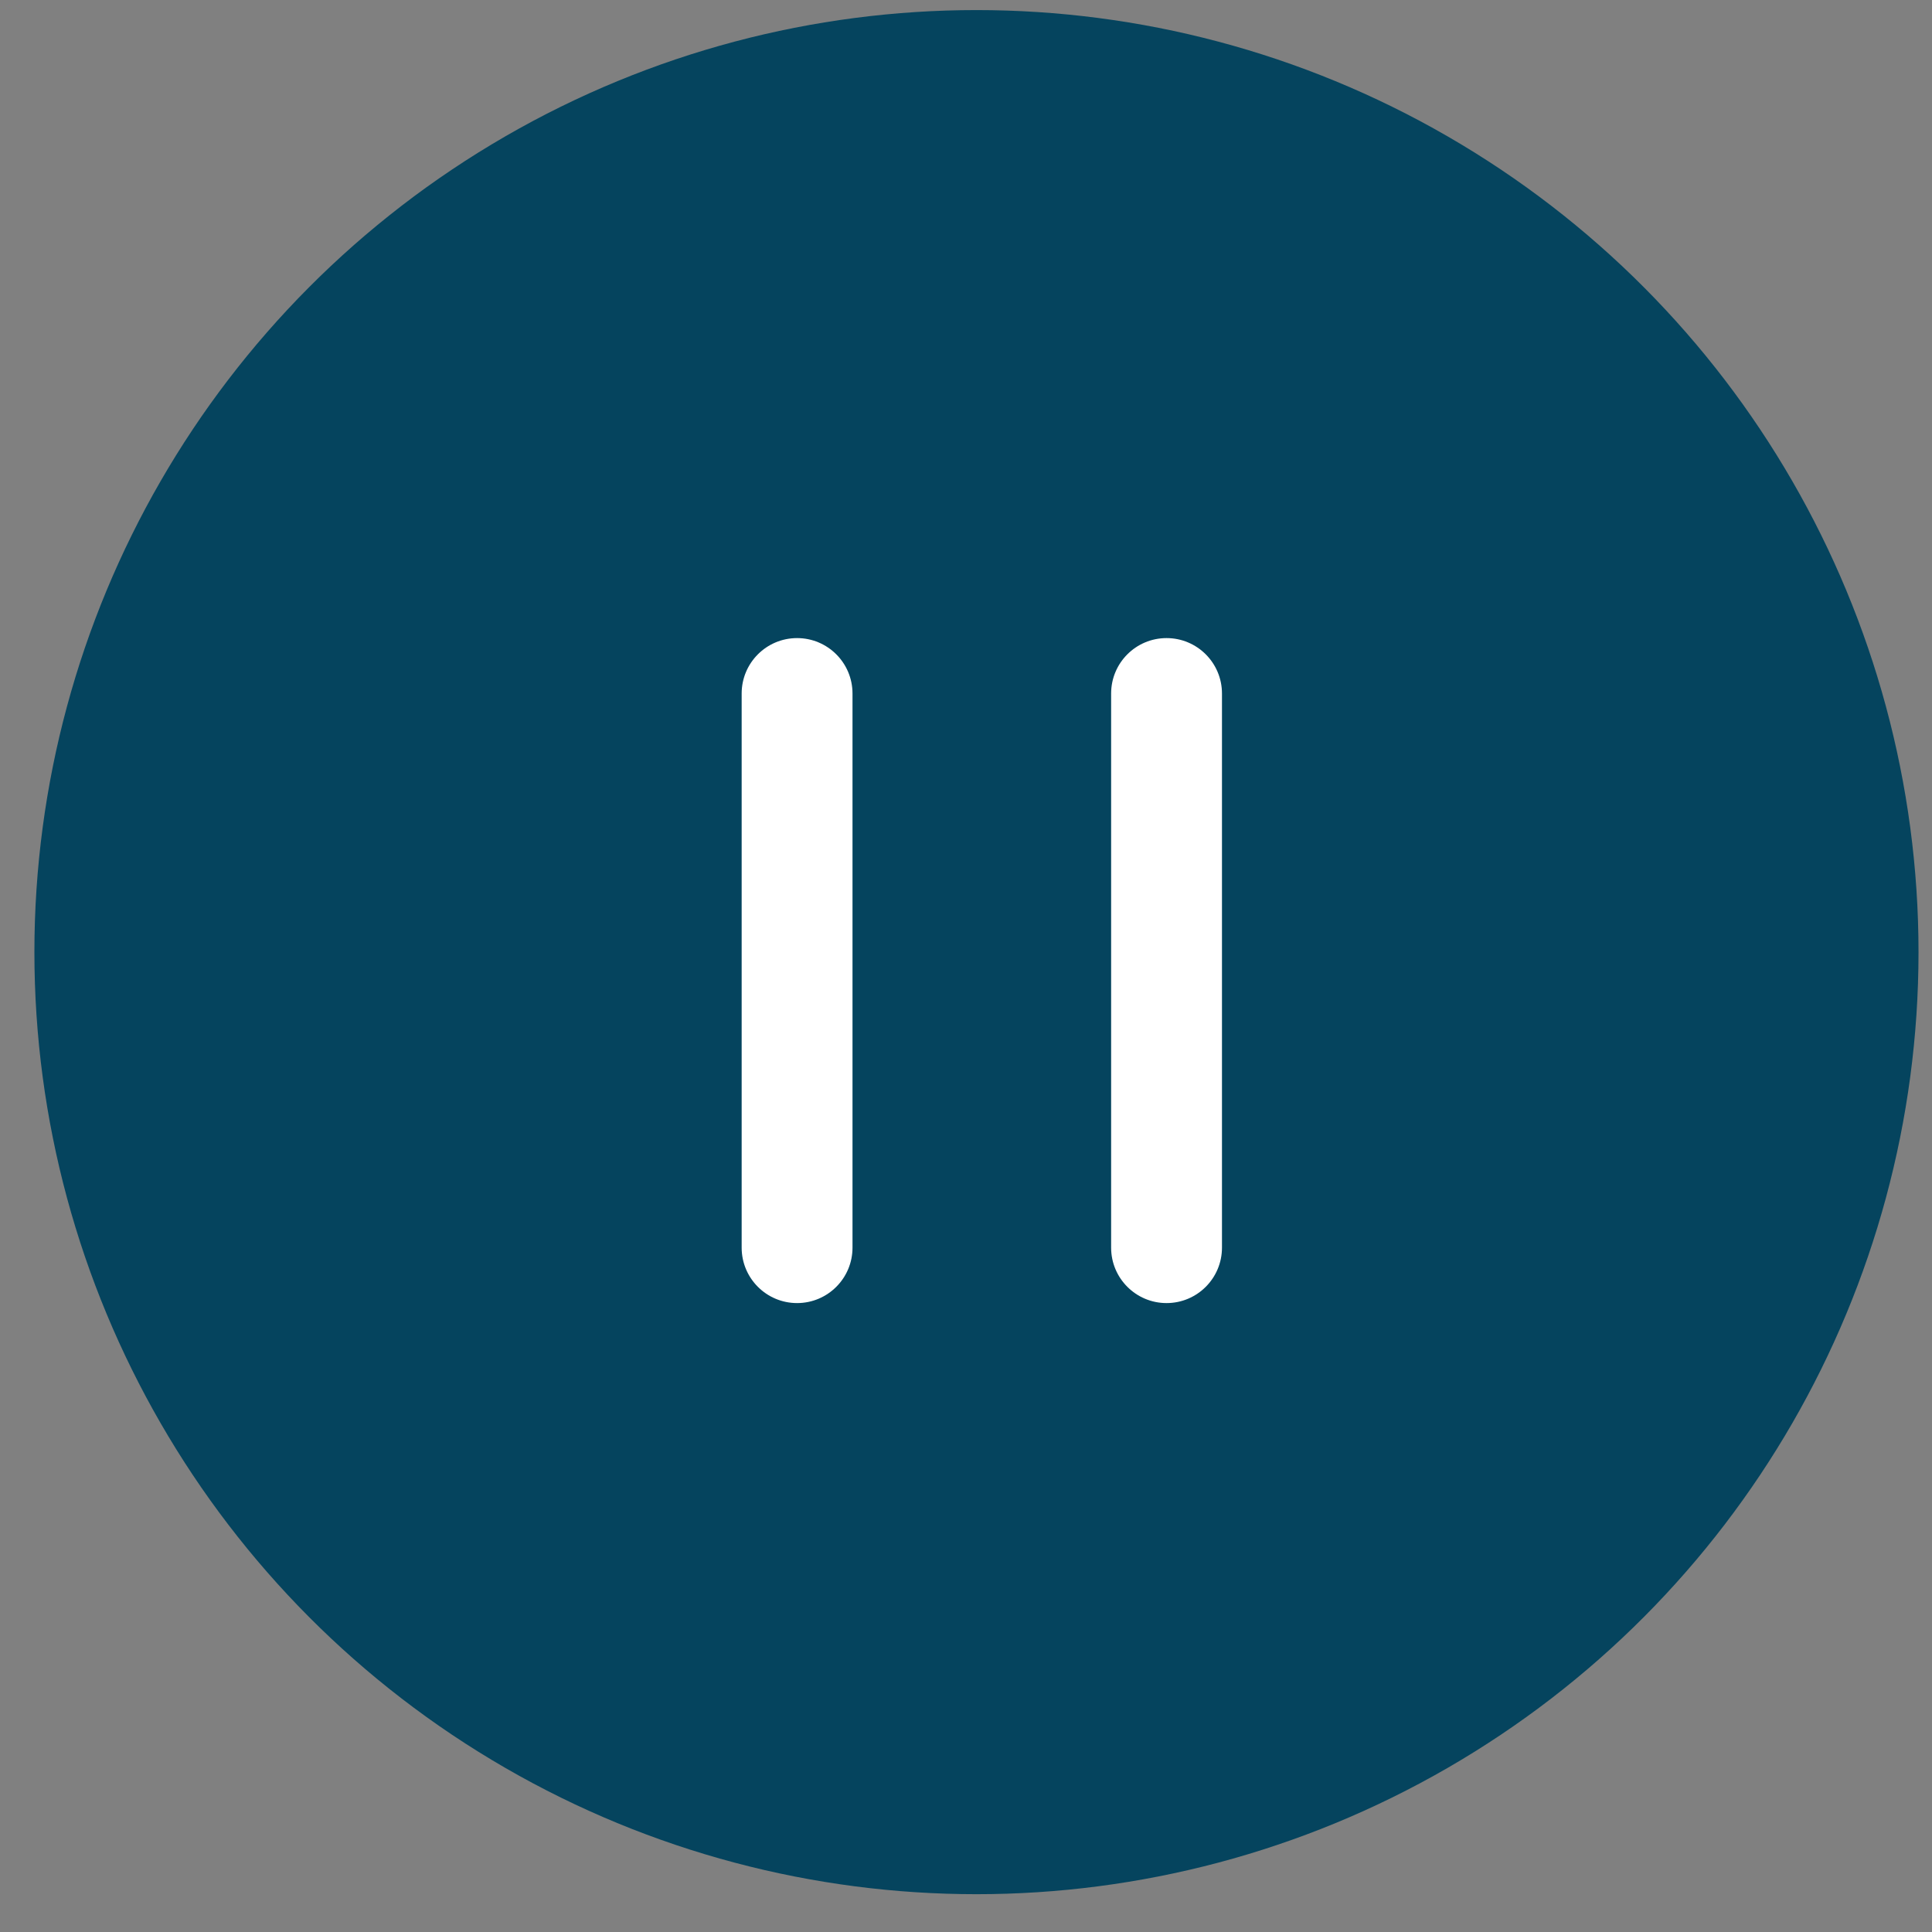
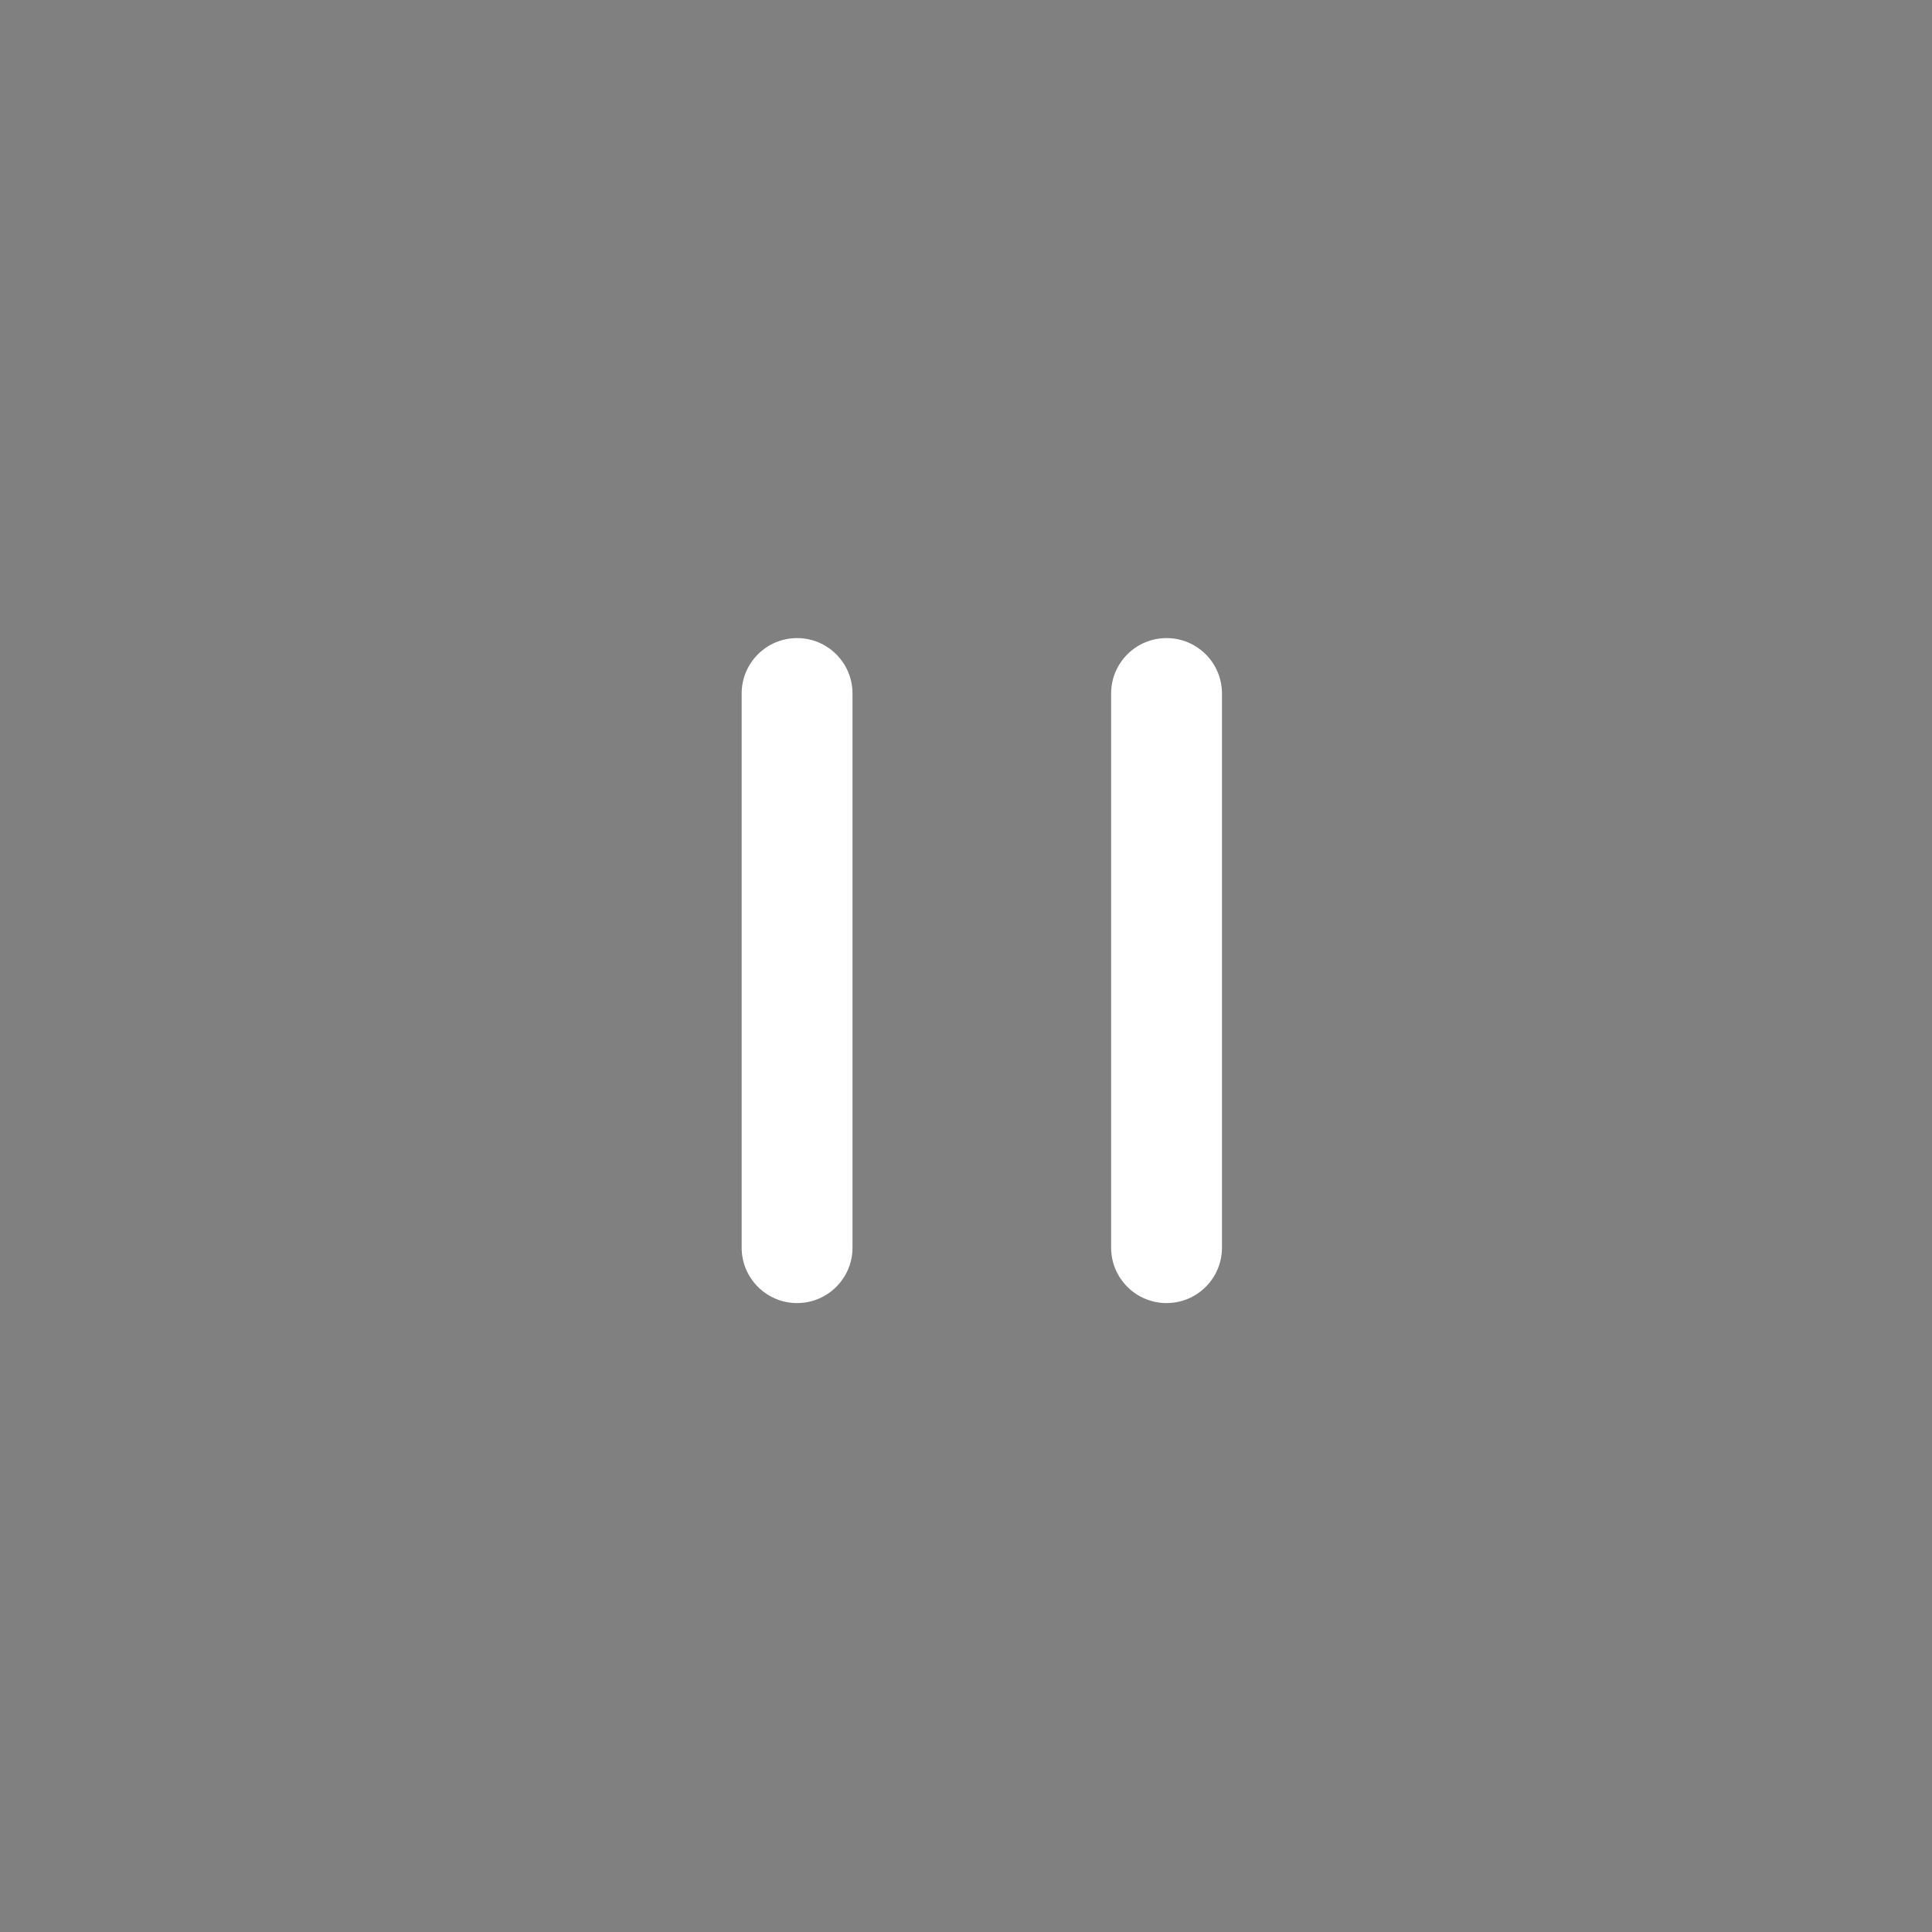
<svg xmlns="http://www.w3.org/2000/svg" width="51" height="51" viewBox="0 0 51 51" fill="none">
  <rect x="0" y="0" width="51" height="51" fill="#808080" stroke="none" />
-   <circle cx="25.776" cy="25.134" r="24.868" fill="#05445E" />
-   <path fill-rule="evenodd" clip-rule="evenodd" d="M21.041 16.844C20.233 16.844 19.578 17.499 19.578 18.307V32.935C19.578 33.743 20.233 34.398 21.041 34.398C21.849 34.398 22.504 33.743 22.504 32.935V18.307C22.504 17.499 21.849 16.844 21.041 16.844ZM30.794 16.844C29.986 16.844 29.331 17.499 29.331 18.307V32.935C29.331 33.743 29.986 34.398 30.794 34.398C31.602 34.398 32.257 33.743 32.257 32.935V18.307C32.257 17.499 31.602 16.844 30.794 16.844Z" fill="white" />
+   <path fill-rule="evenodd" clip-rule="evenodd" d="M21.041 16.844C20.233 16.844 19.578 17.499 19.578 18.307V32.935C19.578 33.743 20.233 34.398 21.041 34.398C21.849 34.398 22.504 33.743 22.504 32.935V18.307C22.504 17.499 21.849 16.844 21.041 16.844ZM30.794 16.844C29.986 16.844 29.331 17.499 29.331 18.307V32.935C29.331 33.743 29.986 34.398 30.794 34.398C31.602 34.398 32.257 33.743 32.257 32.935V18.307C32.257 17.499 31.602 16.844 30.794 16.844" fill="white" />
</svg>